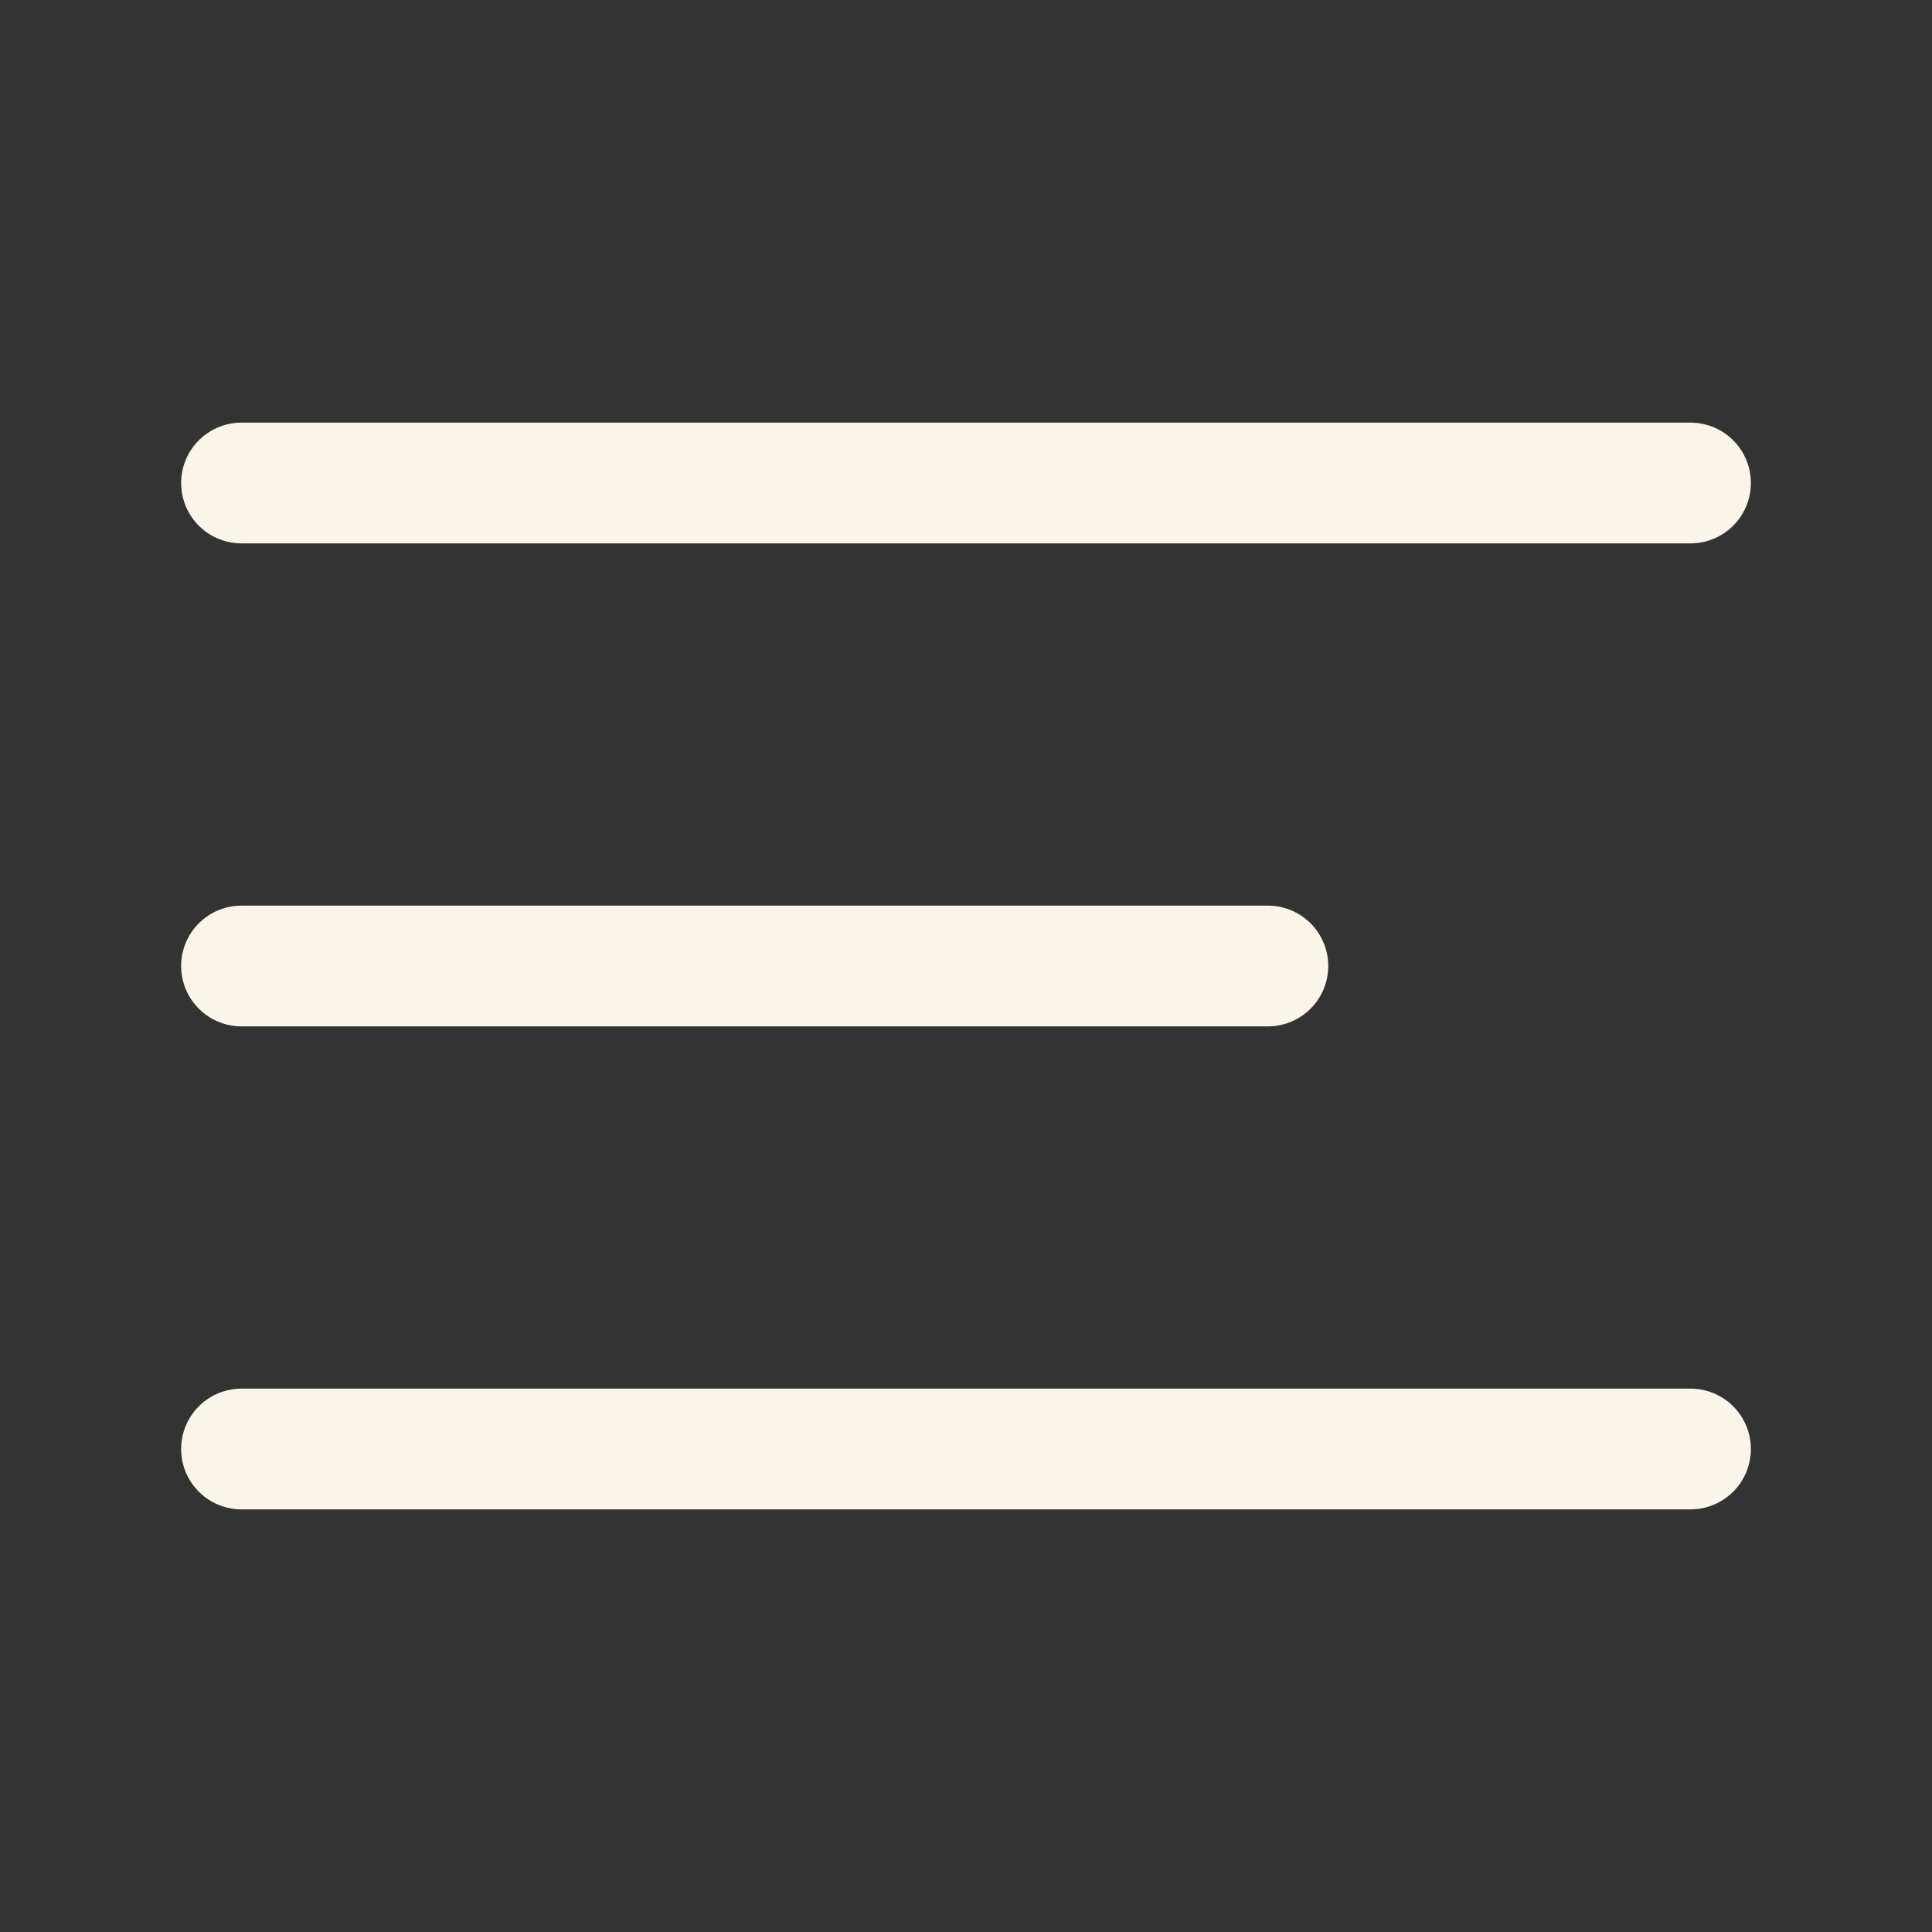
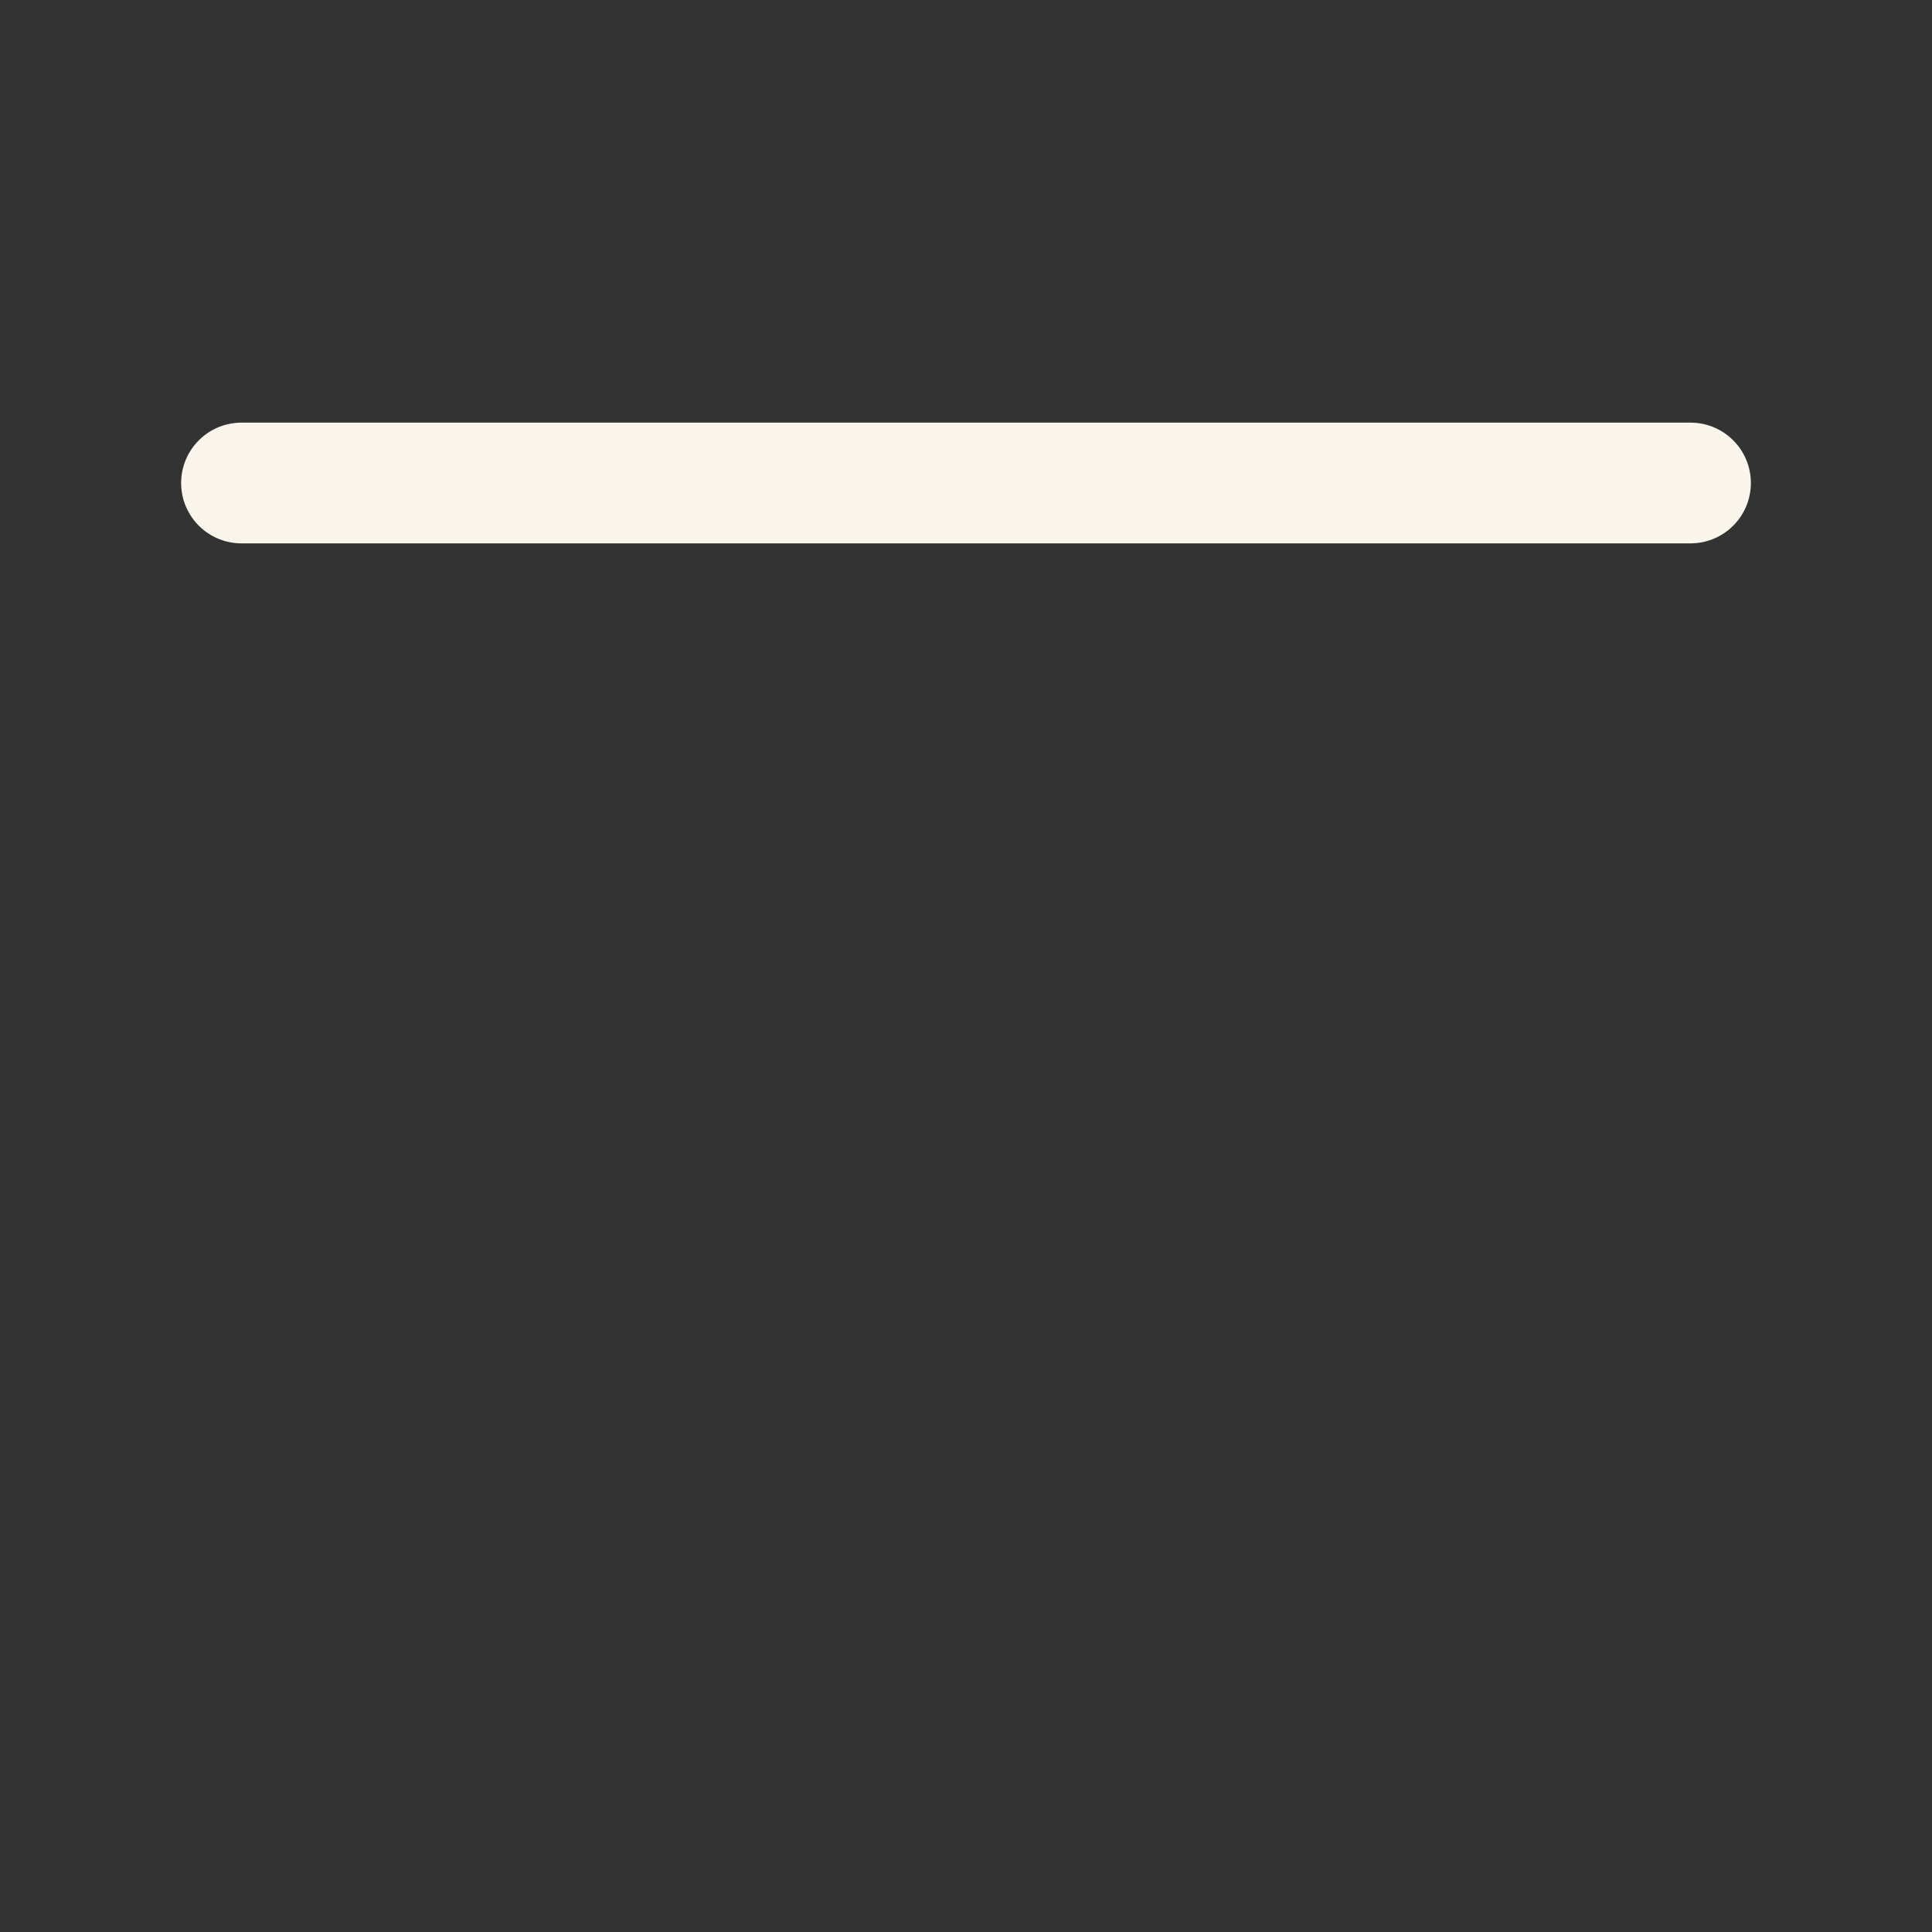
<svg xmlns="http://www.w3.org/2000/svg" width="32" height="32" viewBox="0 0 32 32" fill="none">
  <rect x="0" y="0" width="32" height="32" fill="#333333" stroke="none" />
-   <path d="M4 16H21" stroke="#FAF5EA" stroke-width="2" stroke-linecap="round" stroke-linejoin="round" />
  <path d="M4 8H28" stroke="#FAF5EA" stroke-width="2" stroke-linecap="round" stroke-linejoin="round" />
-   <path d="M4 24H28" stroke="#FAF5EA" stroke-width="2" stroke-linecap="round" stroke-linejoin="round" />
</svg>